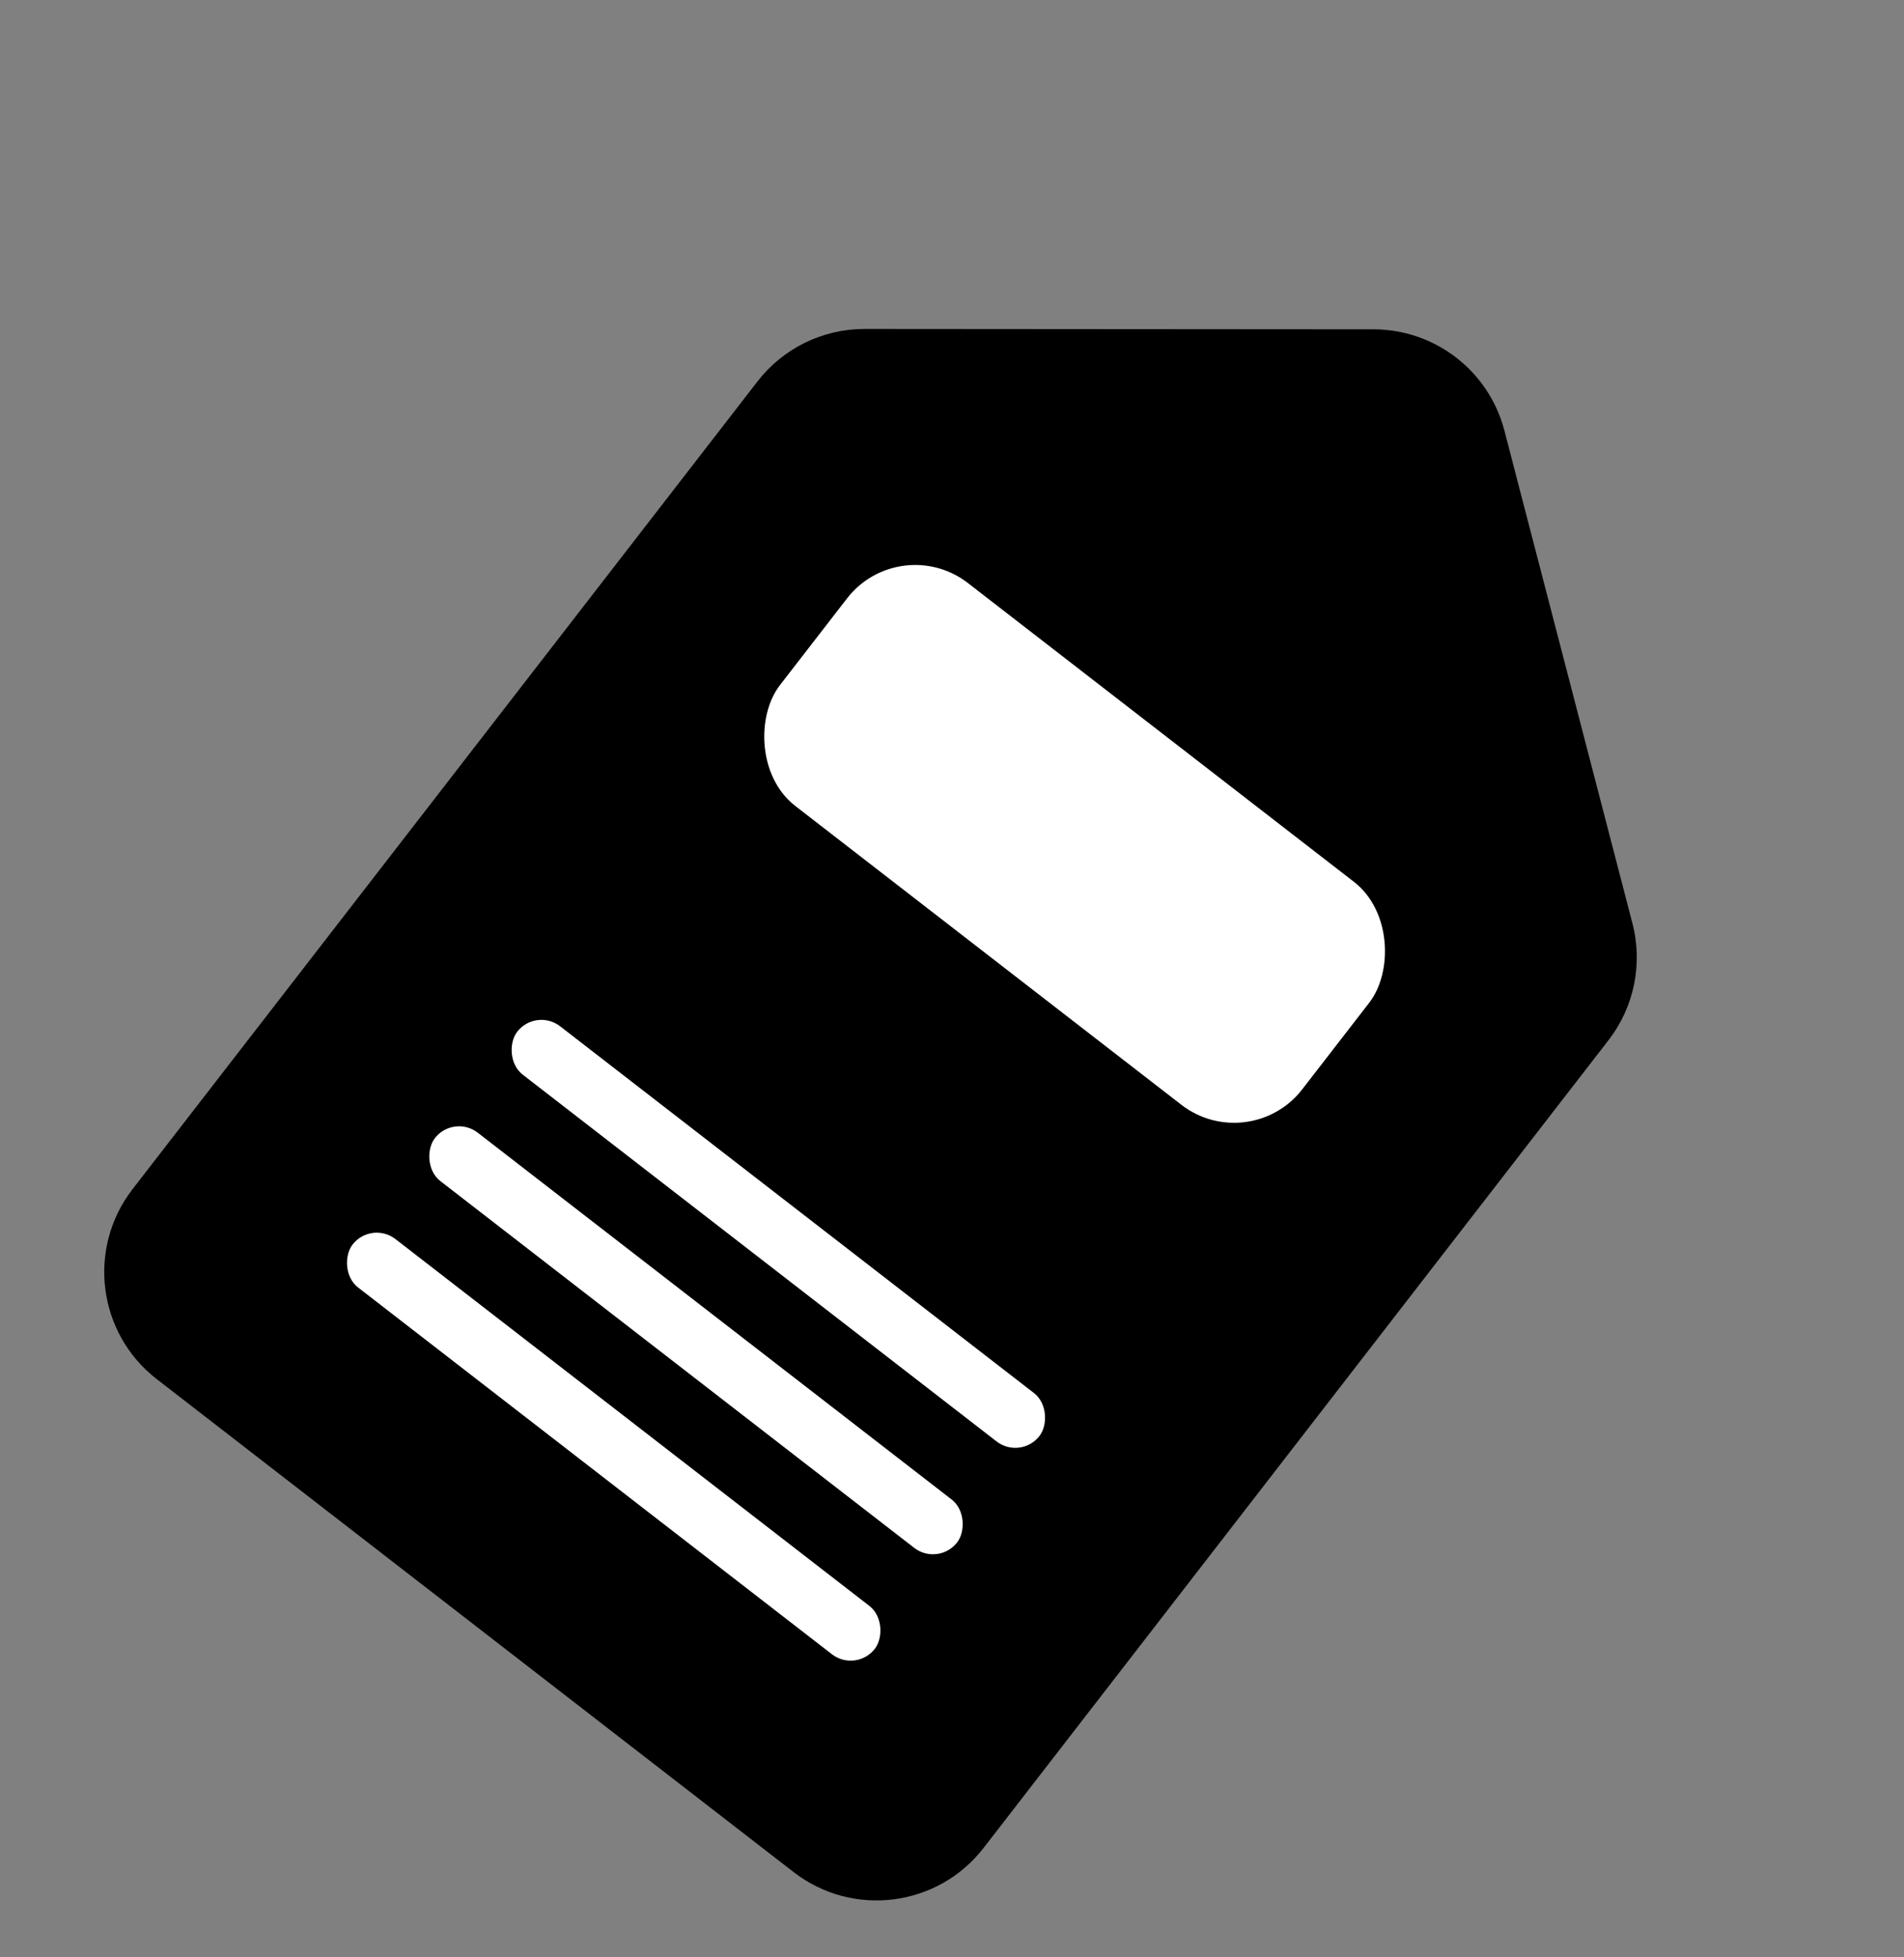
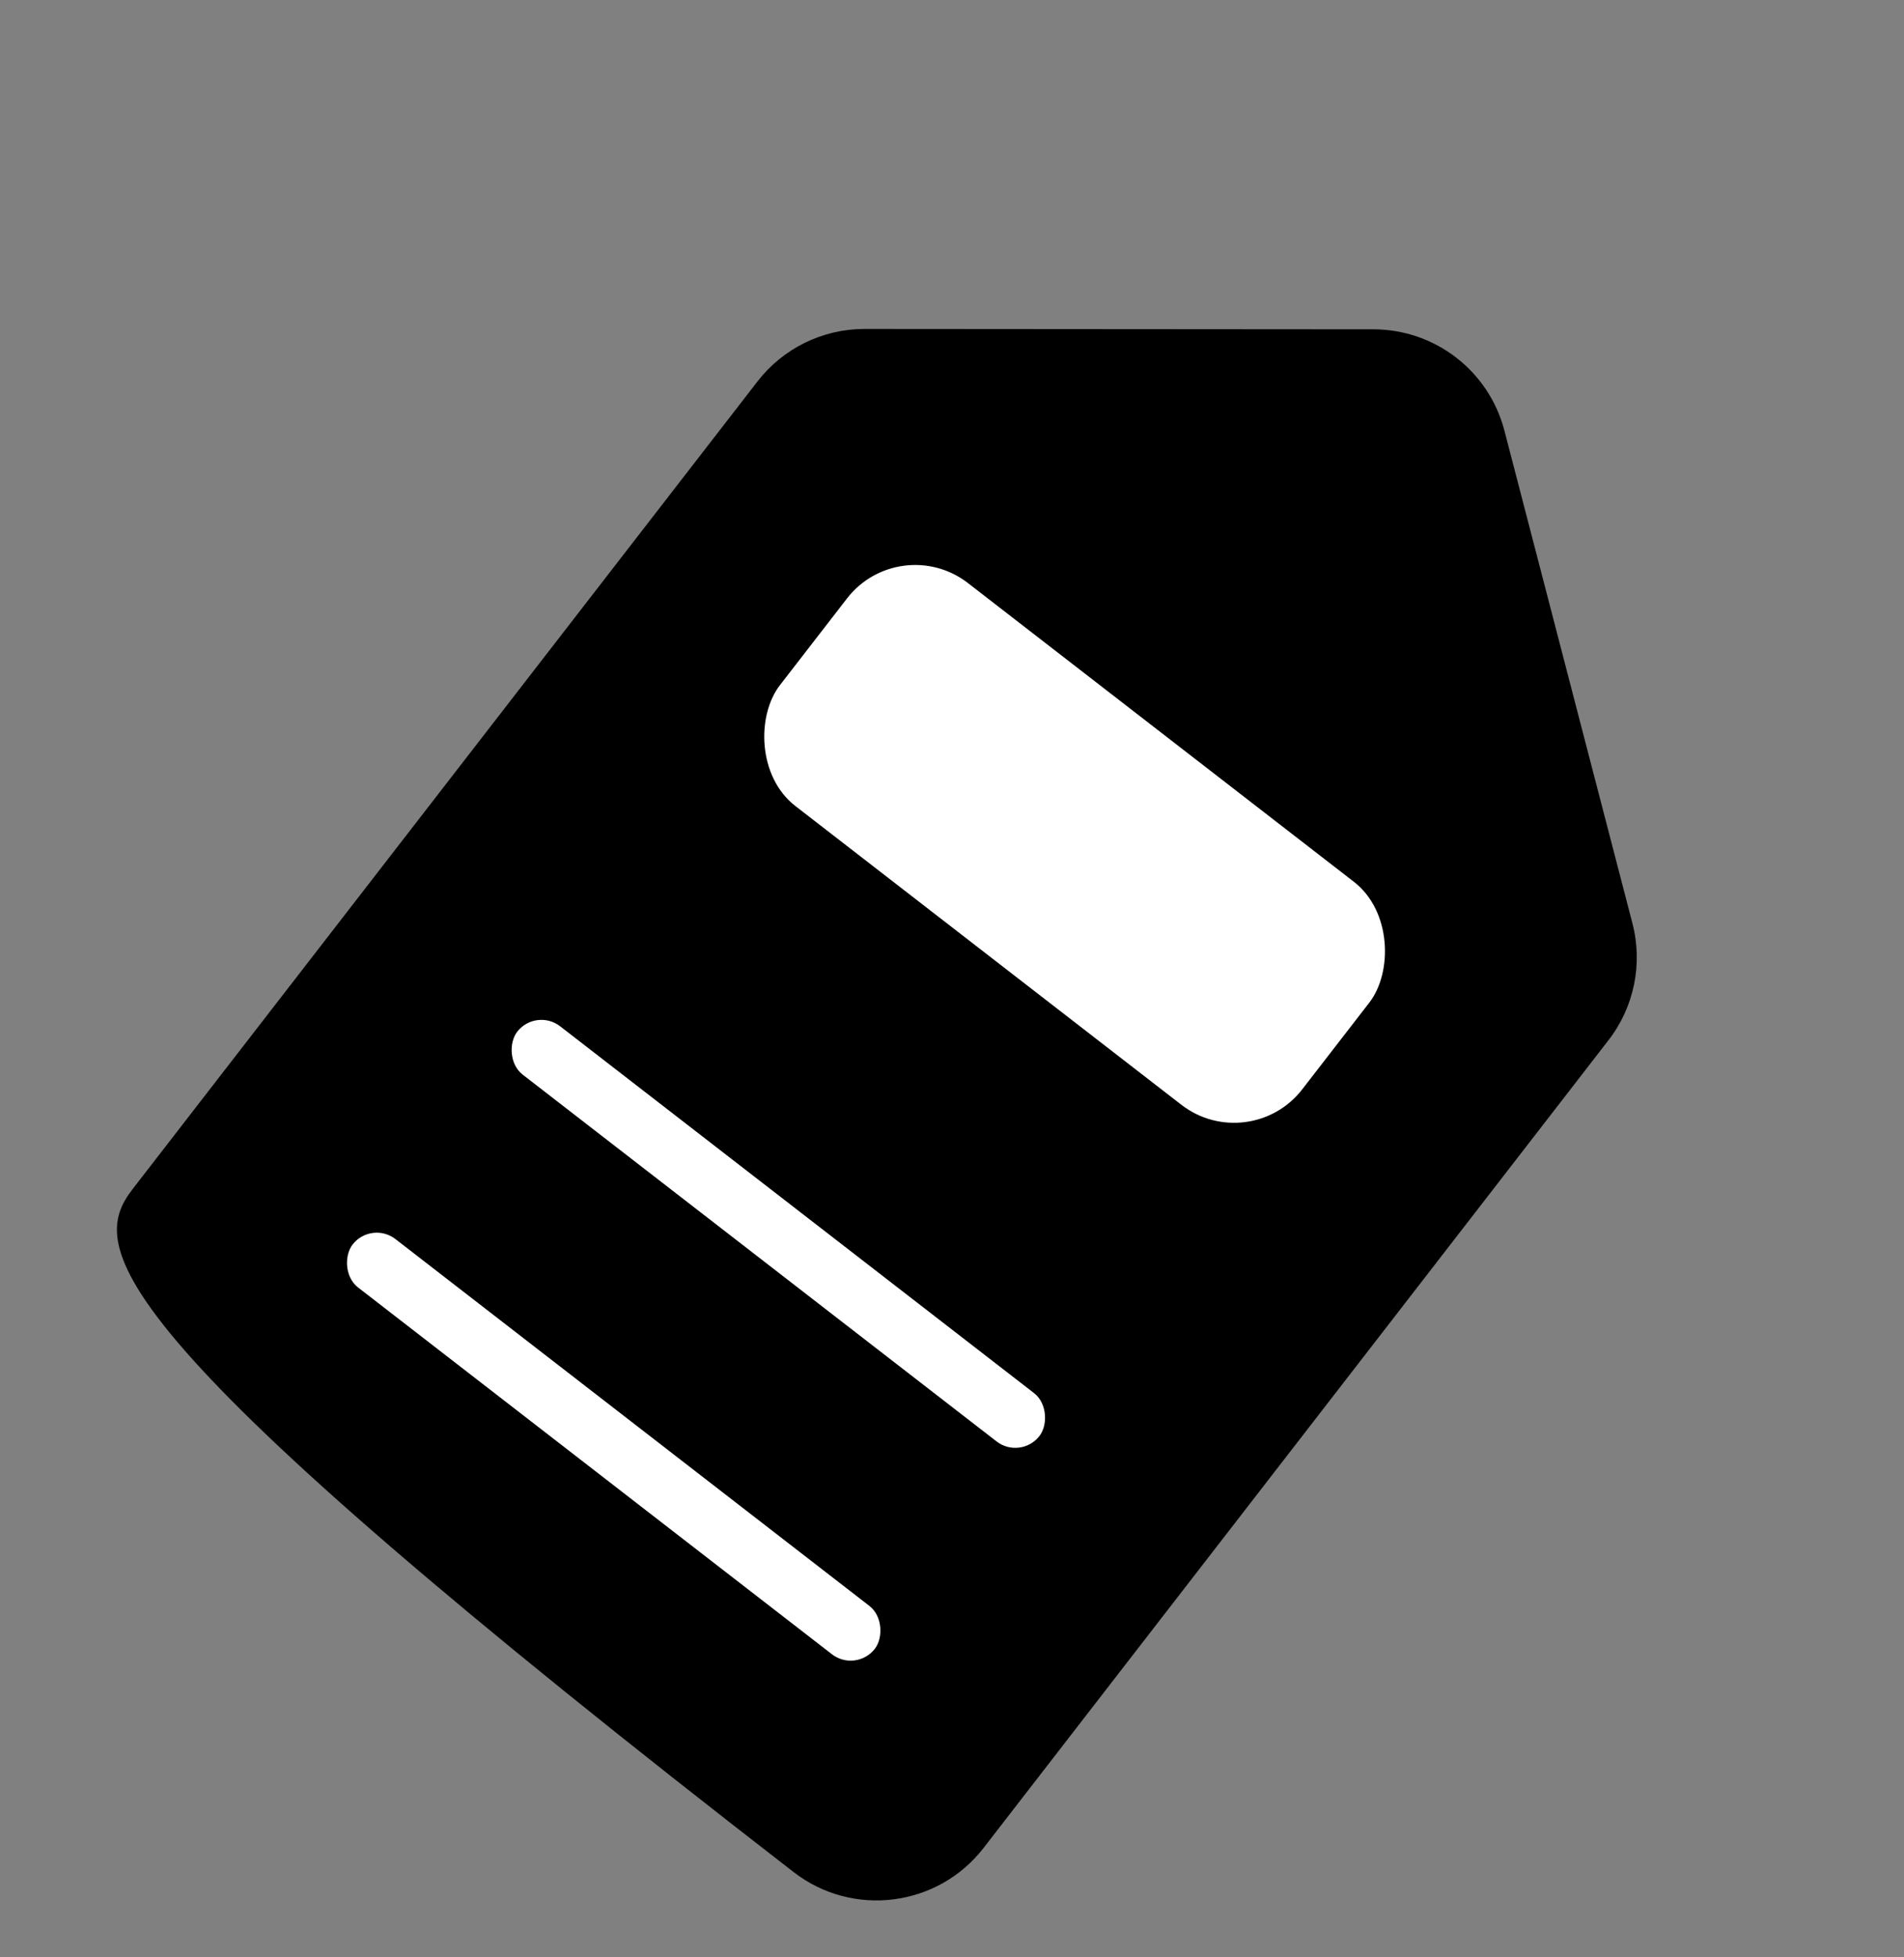
<svg xmlns="http://www.w3.org/2000/svg" width="36" height="37" viewBox="0 0 36 37" fill="none">
  <rect x="0" y="0" width="36" height="37" fill="#808080" stroke="none" />
  <rect x="9.493" y="18.129" width="13.47" height="1.247" rx="0.624" transform="rotate(37.734 9.493 18.129)" fill="black" />
  <rect x="16.914" y="8.396" width="13.47" height="5.75" rx="1.758" transform="rotate(37.734 16.914 8.396)" fill="black" />
  <rect x="7.813" y="20.299" width="13.47" height="1.247" rx="0.624" transform="rotate(37.734 7.813 20.299)" fill="black" />
  <rect x="6.134" y="22.469" width="13.47" height="1.247" rx="0.624" transform="rotate(37.734 6.134 22.469)" fill="black" />
-   <path d="M14.321 7.212C14.806 6.584 15.554 6.218 16.347 6.218L25.968 6.225C27.134 6.226 28.152 7.013 28.445 8.141L30.865 17.453C31.065 18.22 30.898 19.037 30.412 19.664L18.598 34.931C17.733 36.049 16.125 36.254 15.006 35.389L2.964 26.07C1.846 25.205 1.641 23.597 2.507 22.478L14.321 7.212Z" fill="black" />
+   <path d="M14.321 7.212C14.806 6.584 15.554 6.218 16.347 6.218L25.968 6.225C27.134 6.226 28.152 7.013 28.445 8.141L30.865 17.453C31.065 18.22 30.898 19.037 30.412 19.664L18.598 34.931C17.733 36.049 16.125 36.254 15.006 35.389C1.846 25.205 1.641 23.597 2.507 22.478L14.321 7.212Z" fill="black" />
  <rect x="10.133" y="19.046" width="12.486" height="1.156" rx="0.578" transform="rotate(37.734 10.133 19.046)" fill="white" />
  <rect x="17.012" y="10.024" width="12.486" height="5.33" rx="1.629" transform="rotate(37.734 17.012 10.024)" fill="white" />
-   <rect x="8.576" y="21.058" width="12.486" height="1.156" rx="0.578" transform="rotate(37.734 8.576 21.058)" fill="white" />
  <rect x="7.02" y="23.069" width="12.486" height="1.156" rx="0.578" transform="rotate(37.734 7.02 23.069)" fill="white" />
</svg>